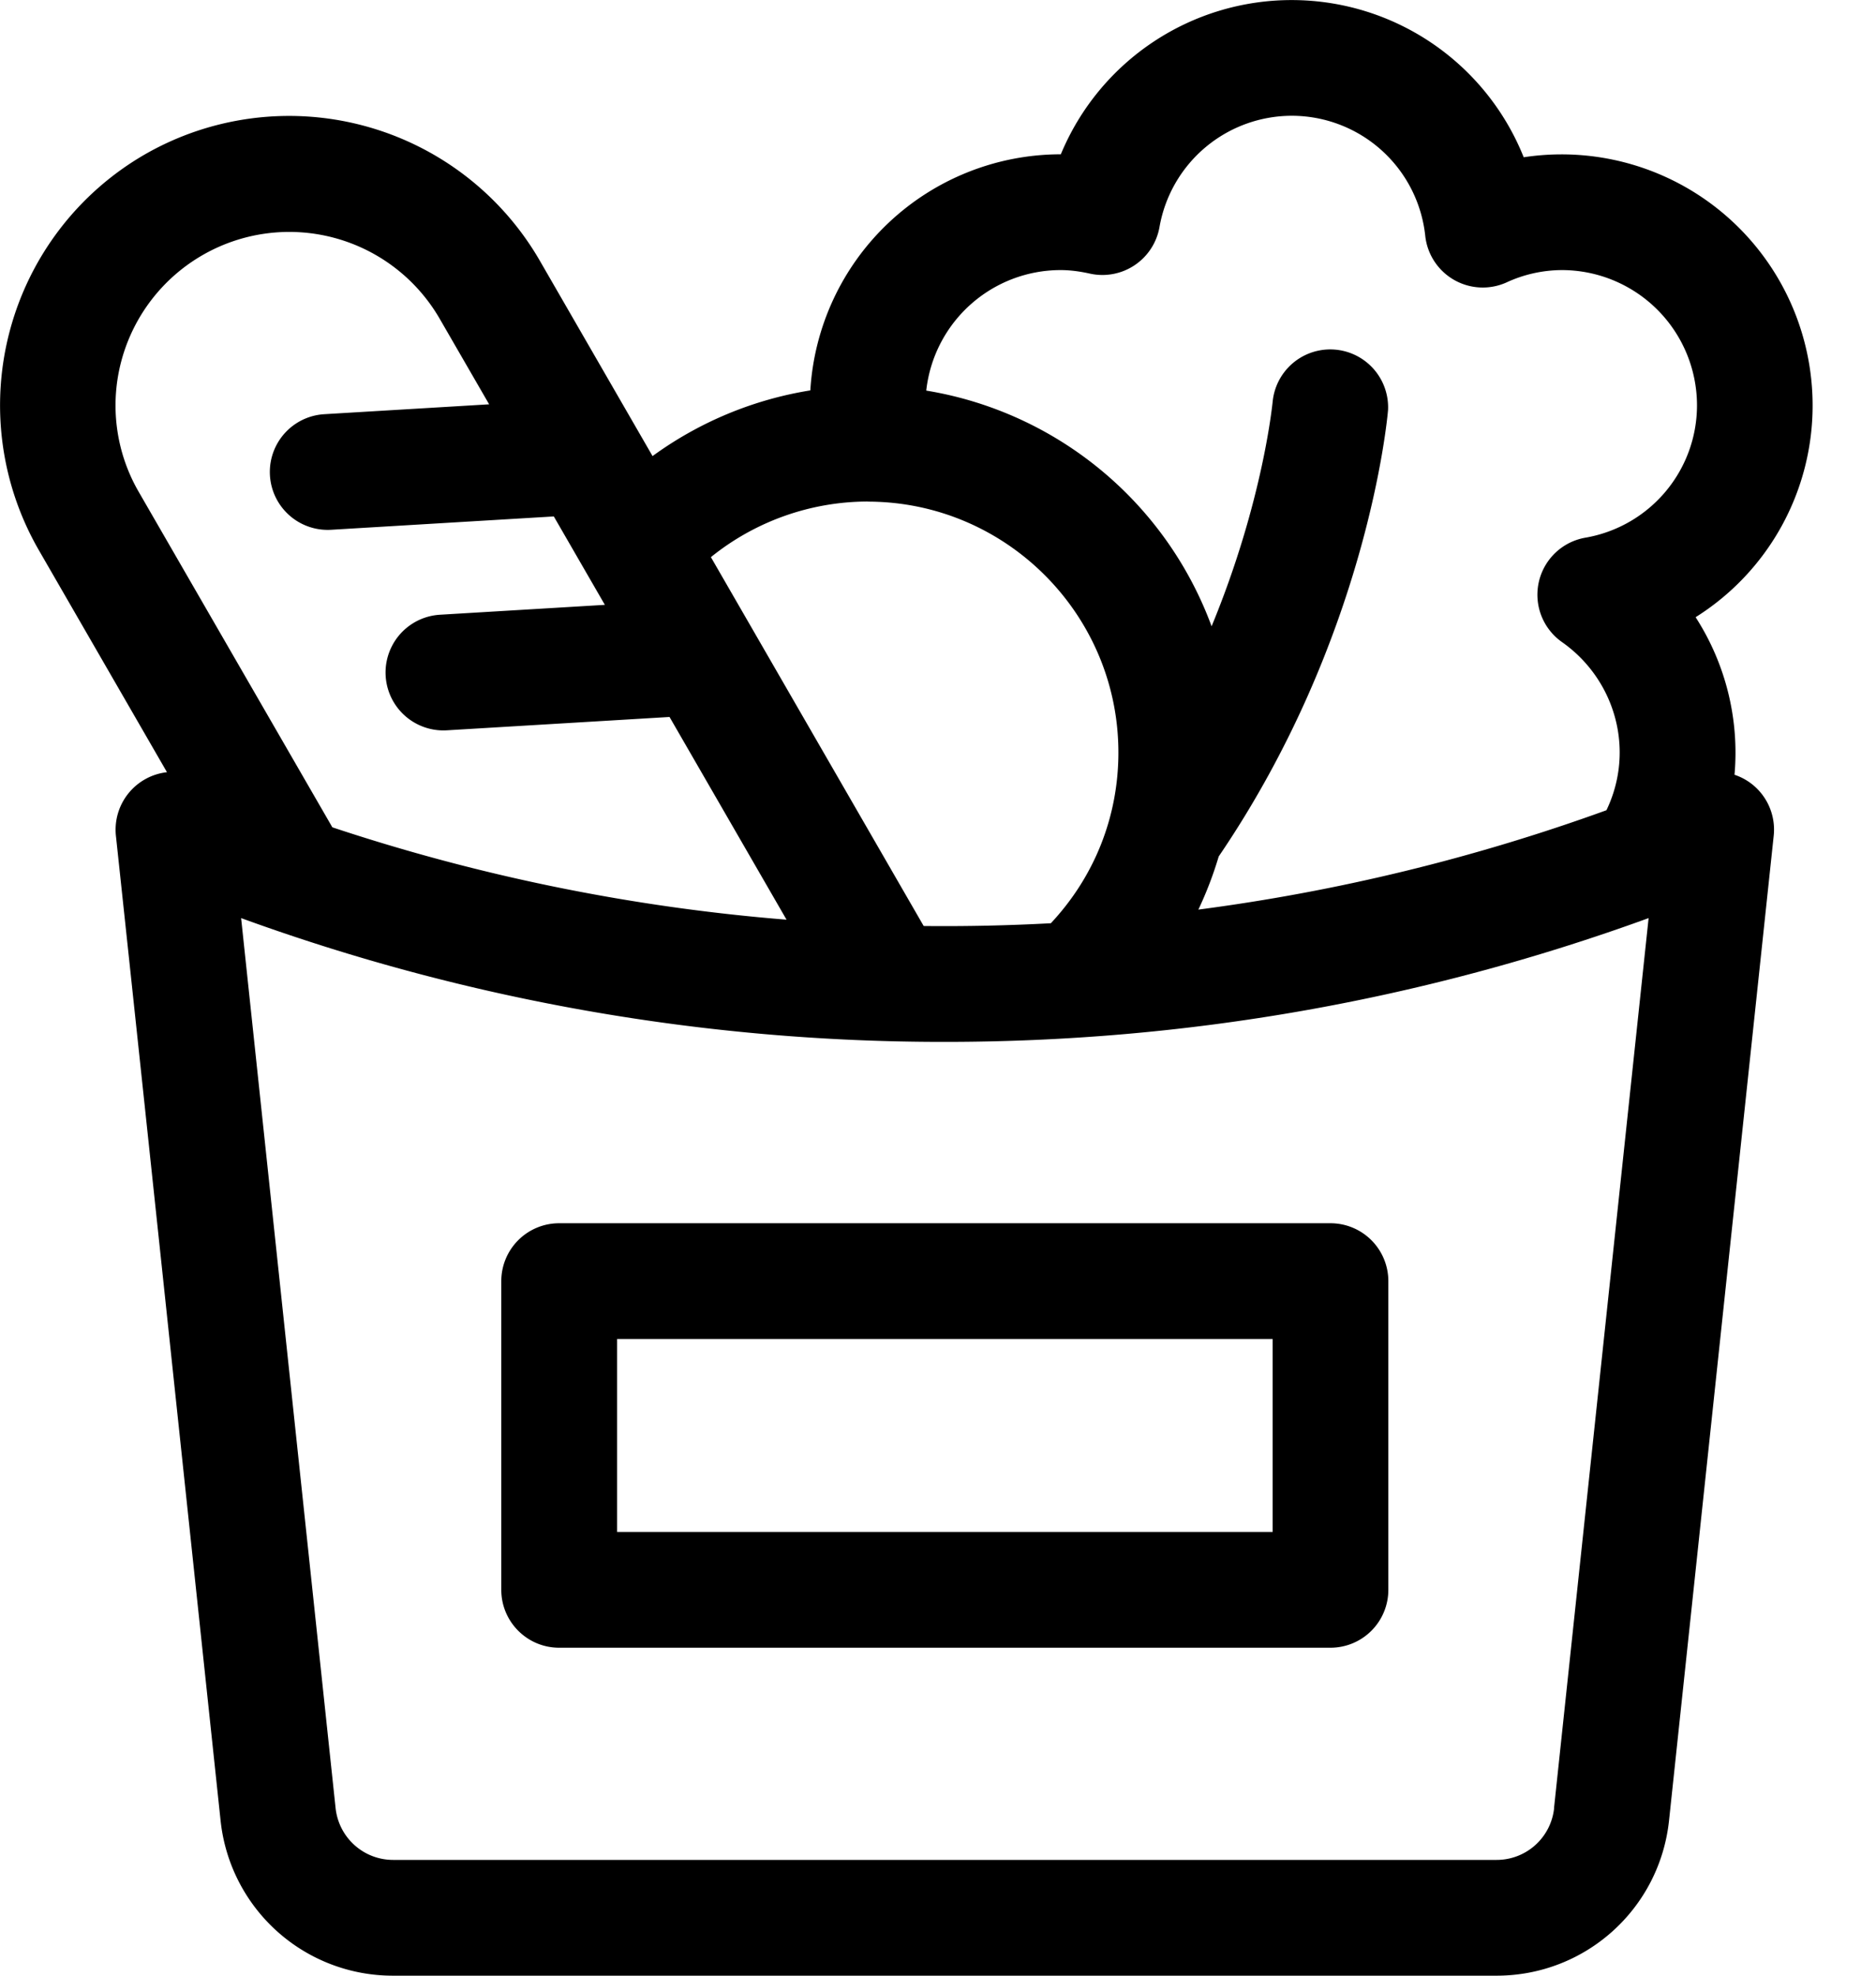
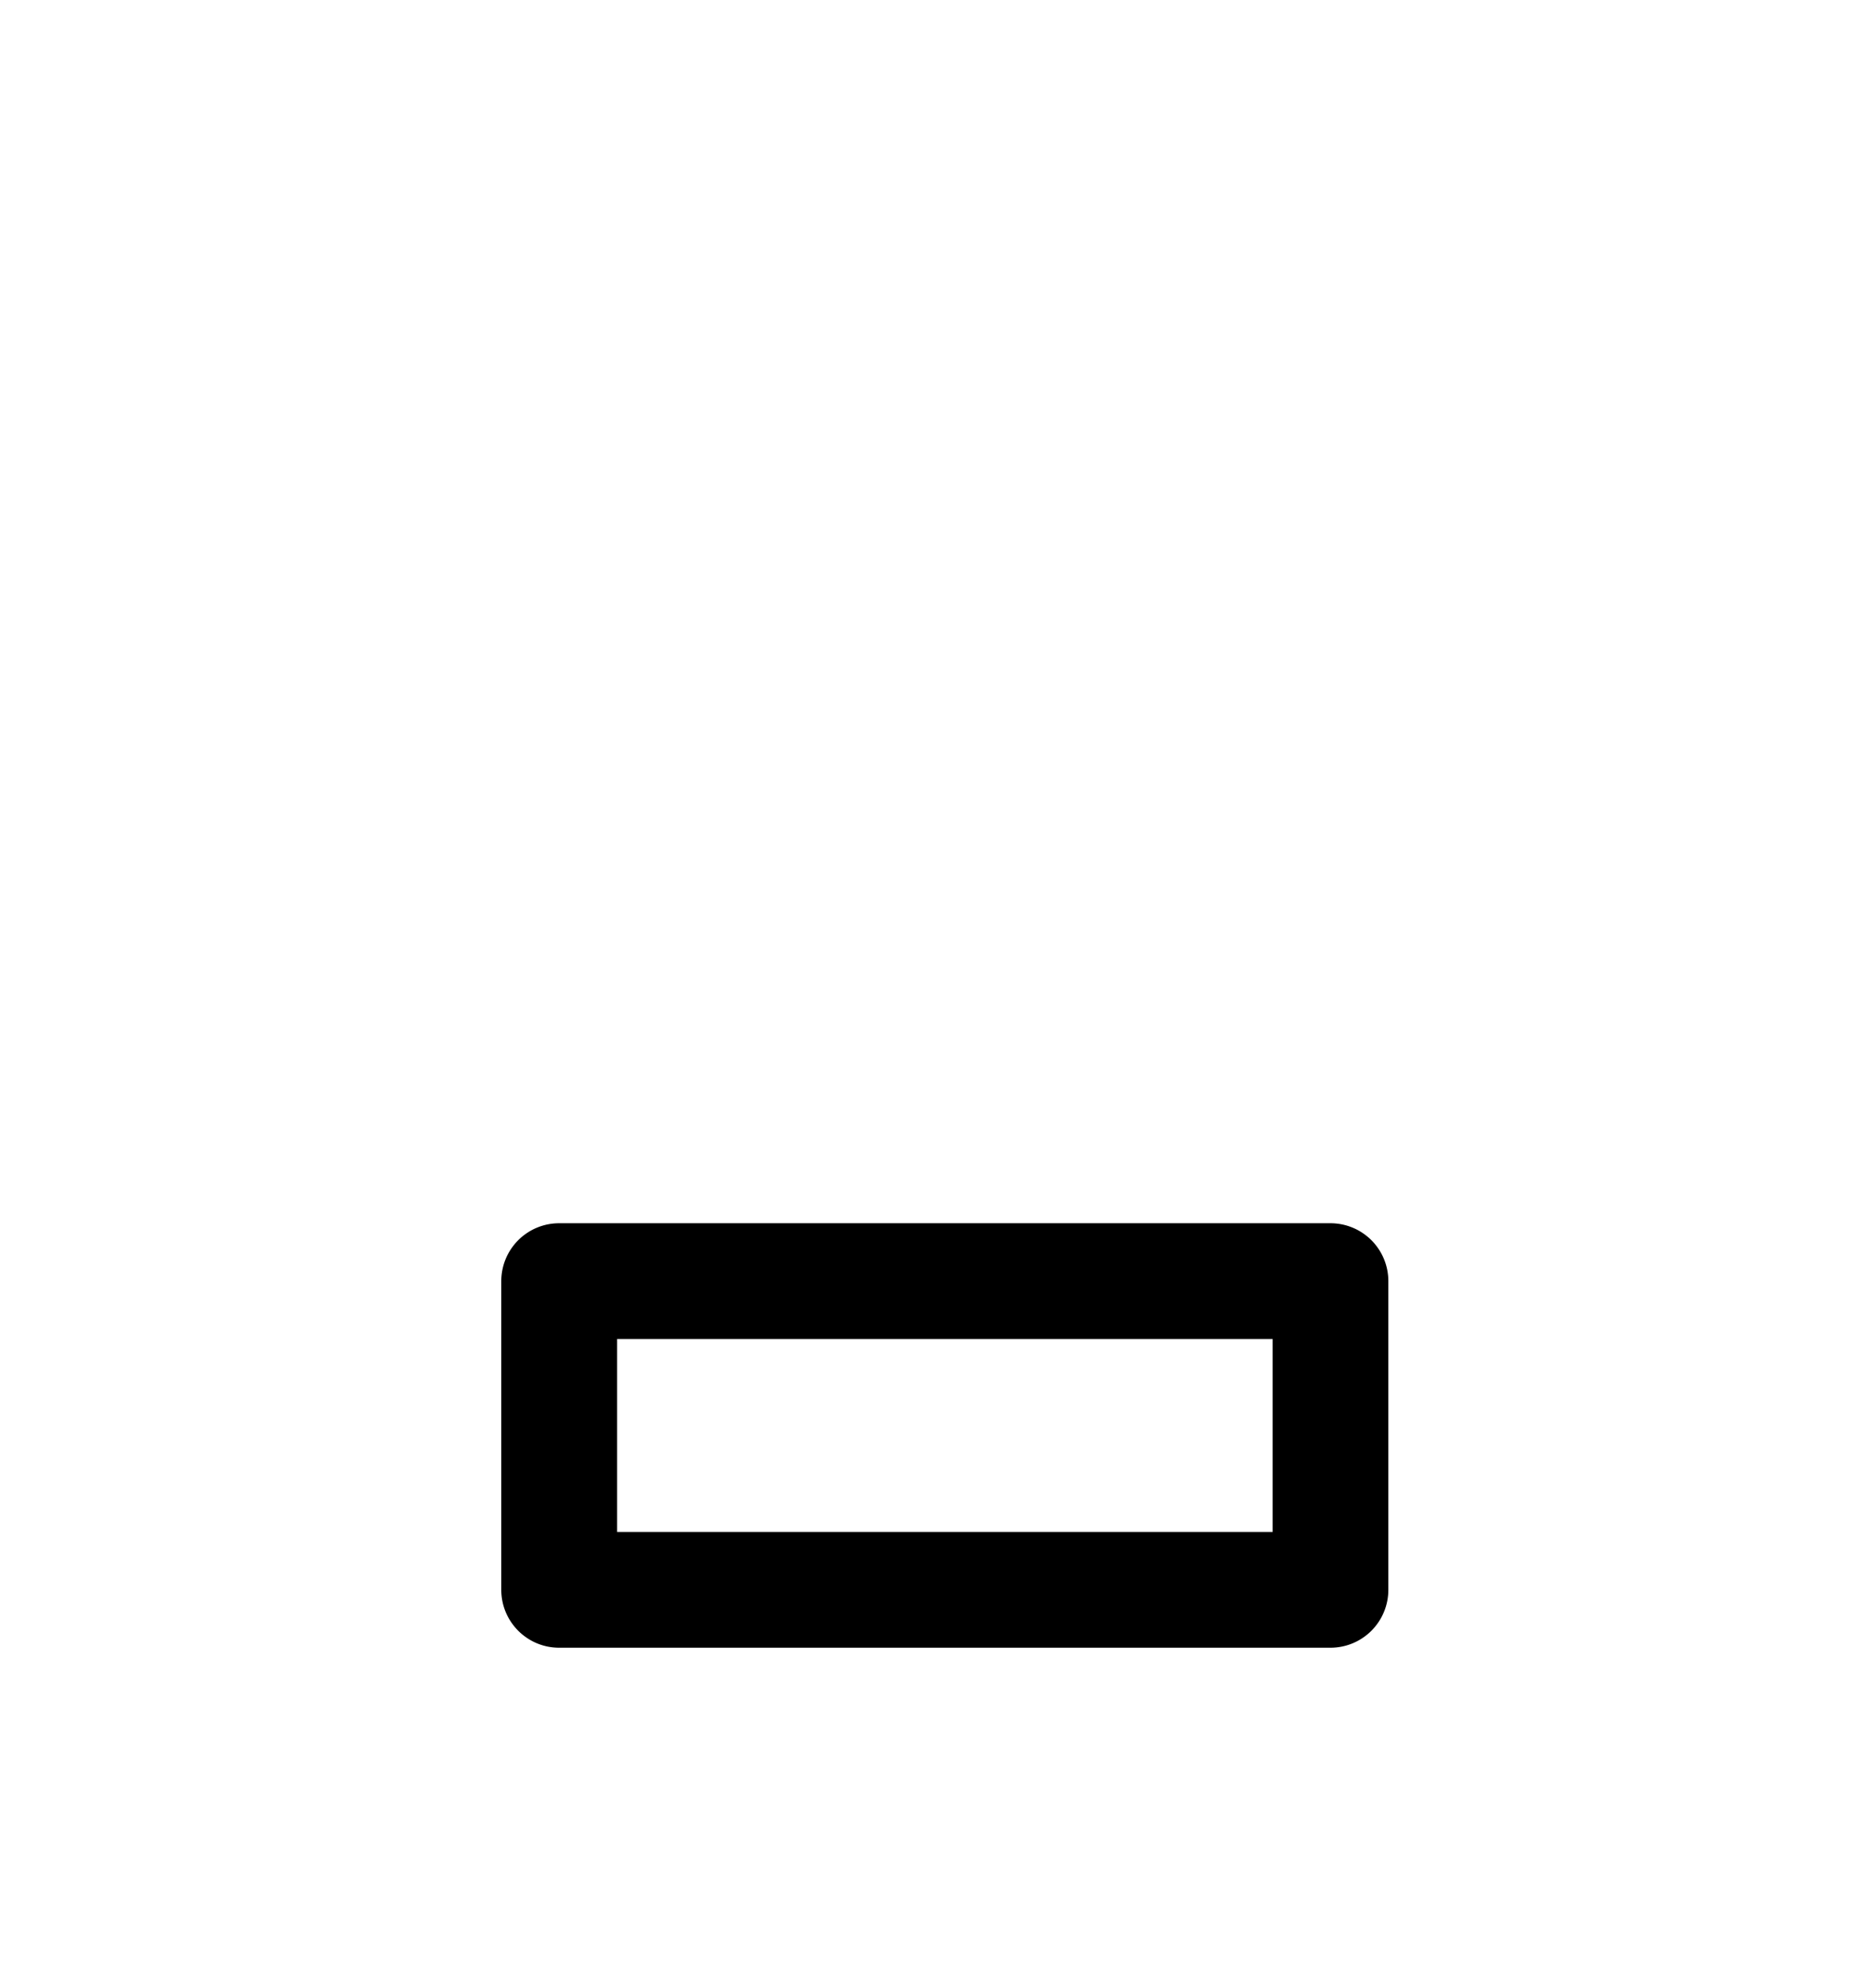
<svg xmlns="http://www.w3.org/2000/svg" width="19" height="20" fill="none">
  <path fill="#000" d="M5.077 12.969v3.125c0 .323.262.586.586.586h7.813a.586.586 0 0 0 .585-.586v-3.125a.586.586 0 0 0-.585-.586H5.663a.586.586 0 0 0-.586.586Zm1.172.586h6.64v1.953H6.25v-1.953Z" />
-   <path fill="#000" d="M17.732 7.929a.586.586 0 0 0-.165-.086 2.53 2.53 0 0 0-.394-1.595 2.53 2.53 0 0 0 1.185-2.146 2.542 2.542 0 0 0-2.926-2.51 2.531 2.531 0 0 0-4.688-.03h-.003a2.542 2.542 0 0 0-2.534 2.39 3.717 3.717 0 0 0-1.598.665l-1.143-1.98a2.933 2.933 0 0 0-4.002-1.072A2.933 2.933 0 0 0 .392 5.567l1.299 2.25a.586.586 0 0 0-.517.644c.195 1.822.394 3.694.586 5.505l.474 4.463A1.754 1.754 0 0 0 3.982 20h11.174c.901 0 1.653-.676 1.748-1.572l1.06-9.968a.586.586 0 0 0-.232-.531Zm-6.99-5.195c.092 0 .19.012.297.036a.587.587 0 0 0 .704-.47 1.362 1.362 0 0 1 1.342-1.128 1.36 1.36 0 0 1 1.35 1.217.586.586 0 0 0 .823.47 1.35 1.35 0 0 1 .561-.125 1.37 1.37 0 0 1 1.368 1.368c0 .662-.476 1.227-1.13 1.341A.586.586 0 0 0 15.82 6.5c.366.257.584.675.584 1.117 0 .203-.046.402-.134.585a19.582 19.582 0 0 1-4.133 1.006c.082-.173.151-.353.206-.538 1.503-2.208 1.707-4.424 1.715-4.519a.586.586 0 0 0-1.167-.099c-.002.014-.093 1.012-.62 2.288a3.723 3.723 0 0 0-2.89-2.386 1.37 1.37 0 0 1 1.36-1.22ZM8.787 5.078c1.4 0 2.54 1.14 2.54 2.54 0 .65-.243 1.257-.684 1.728a19.96 19.96 0 0 1-1.288.028L7.2 5.64a2.536 2.536 0 0 1 1.588-.563ZM1.231 3.647a1.76 1.76 0 0 1 3.22-.424l.503.87-1.67.1a.586.586 0 1 0 .07 1.17l2.255-.135.517.895-1.67.1a.586.586 0 1 0 .07 1.17l2.255-.135L7.966 9.31a19.561 19.561 0 0 1-4.6-.935l-1.96-3.394a1.746 1.746 0 0 1-.175-1.334ZM15.74 18.304a.585.585 0 0 1-.583.524H3.982c-.3 0-.55-.225-.583-.523l-.474-4.463-.483-4.548a20.78 20.78 0 0 0 7.127 1.253c2.447 0 4.84-.421 7.128-1.253l-.958 9.01Z" />
</svg>